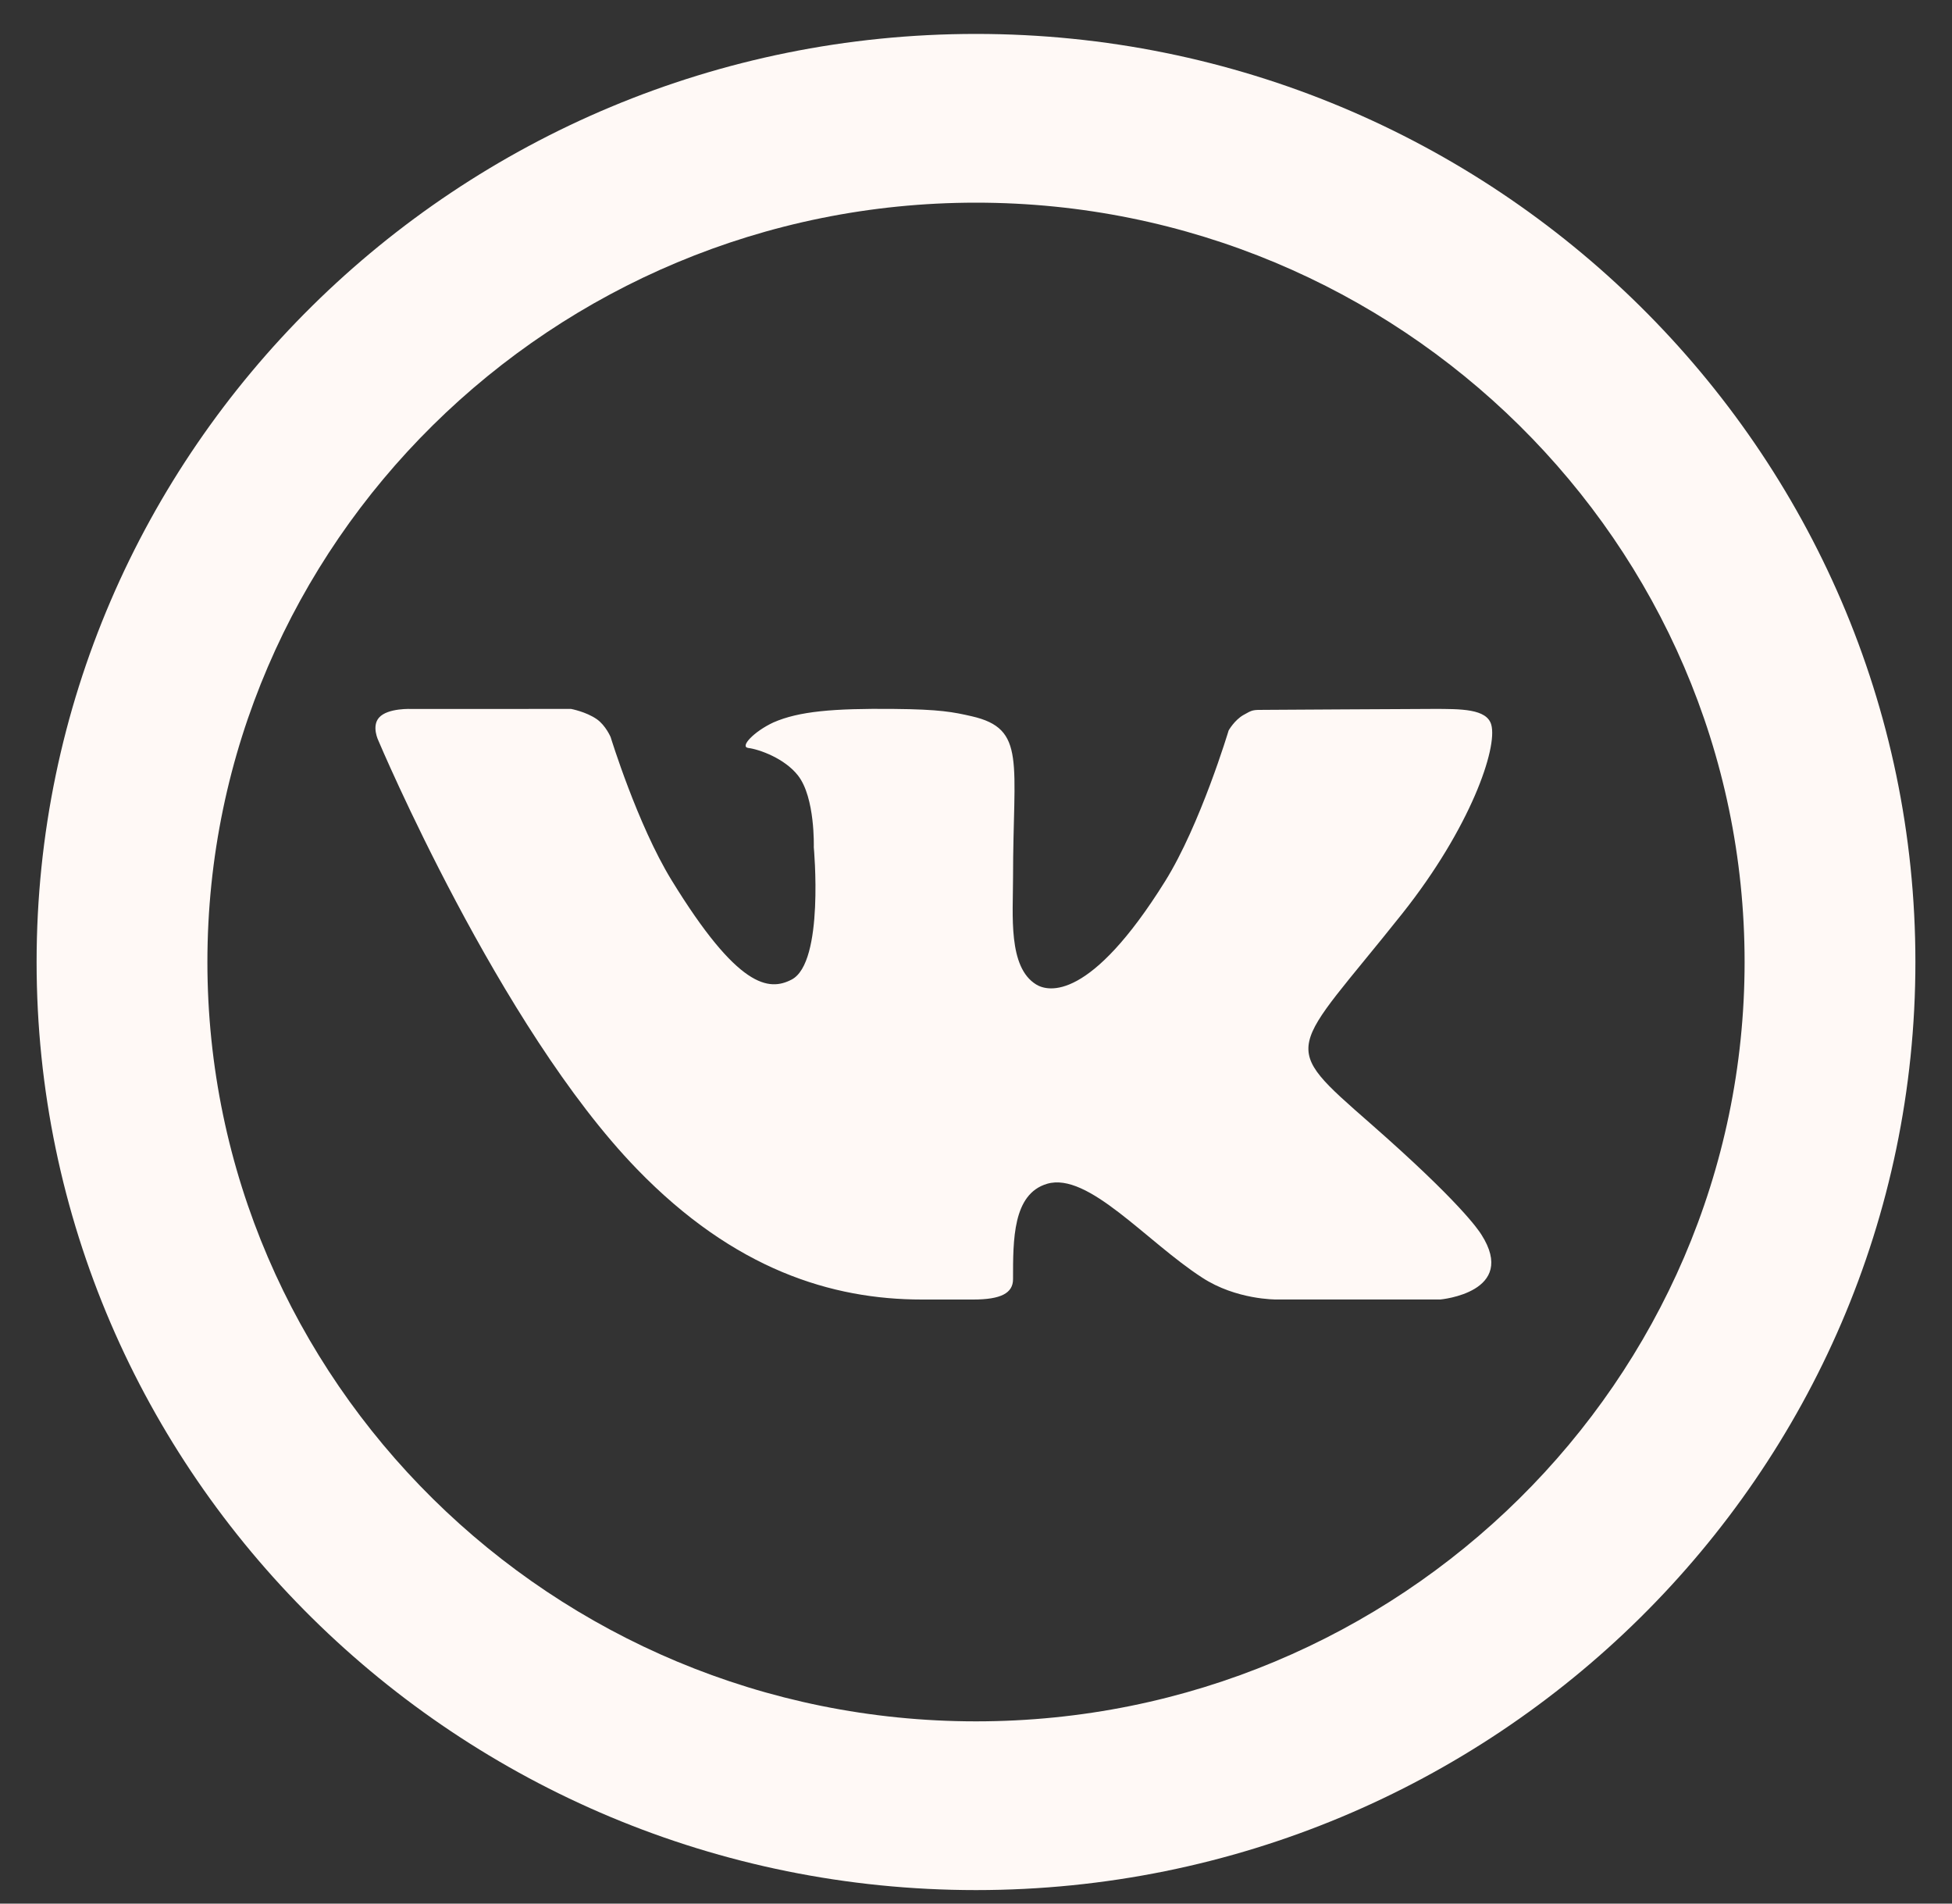
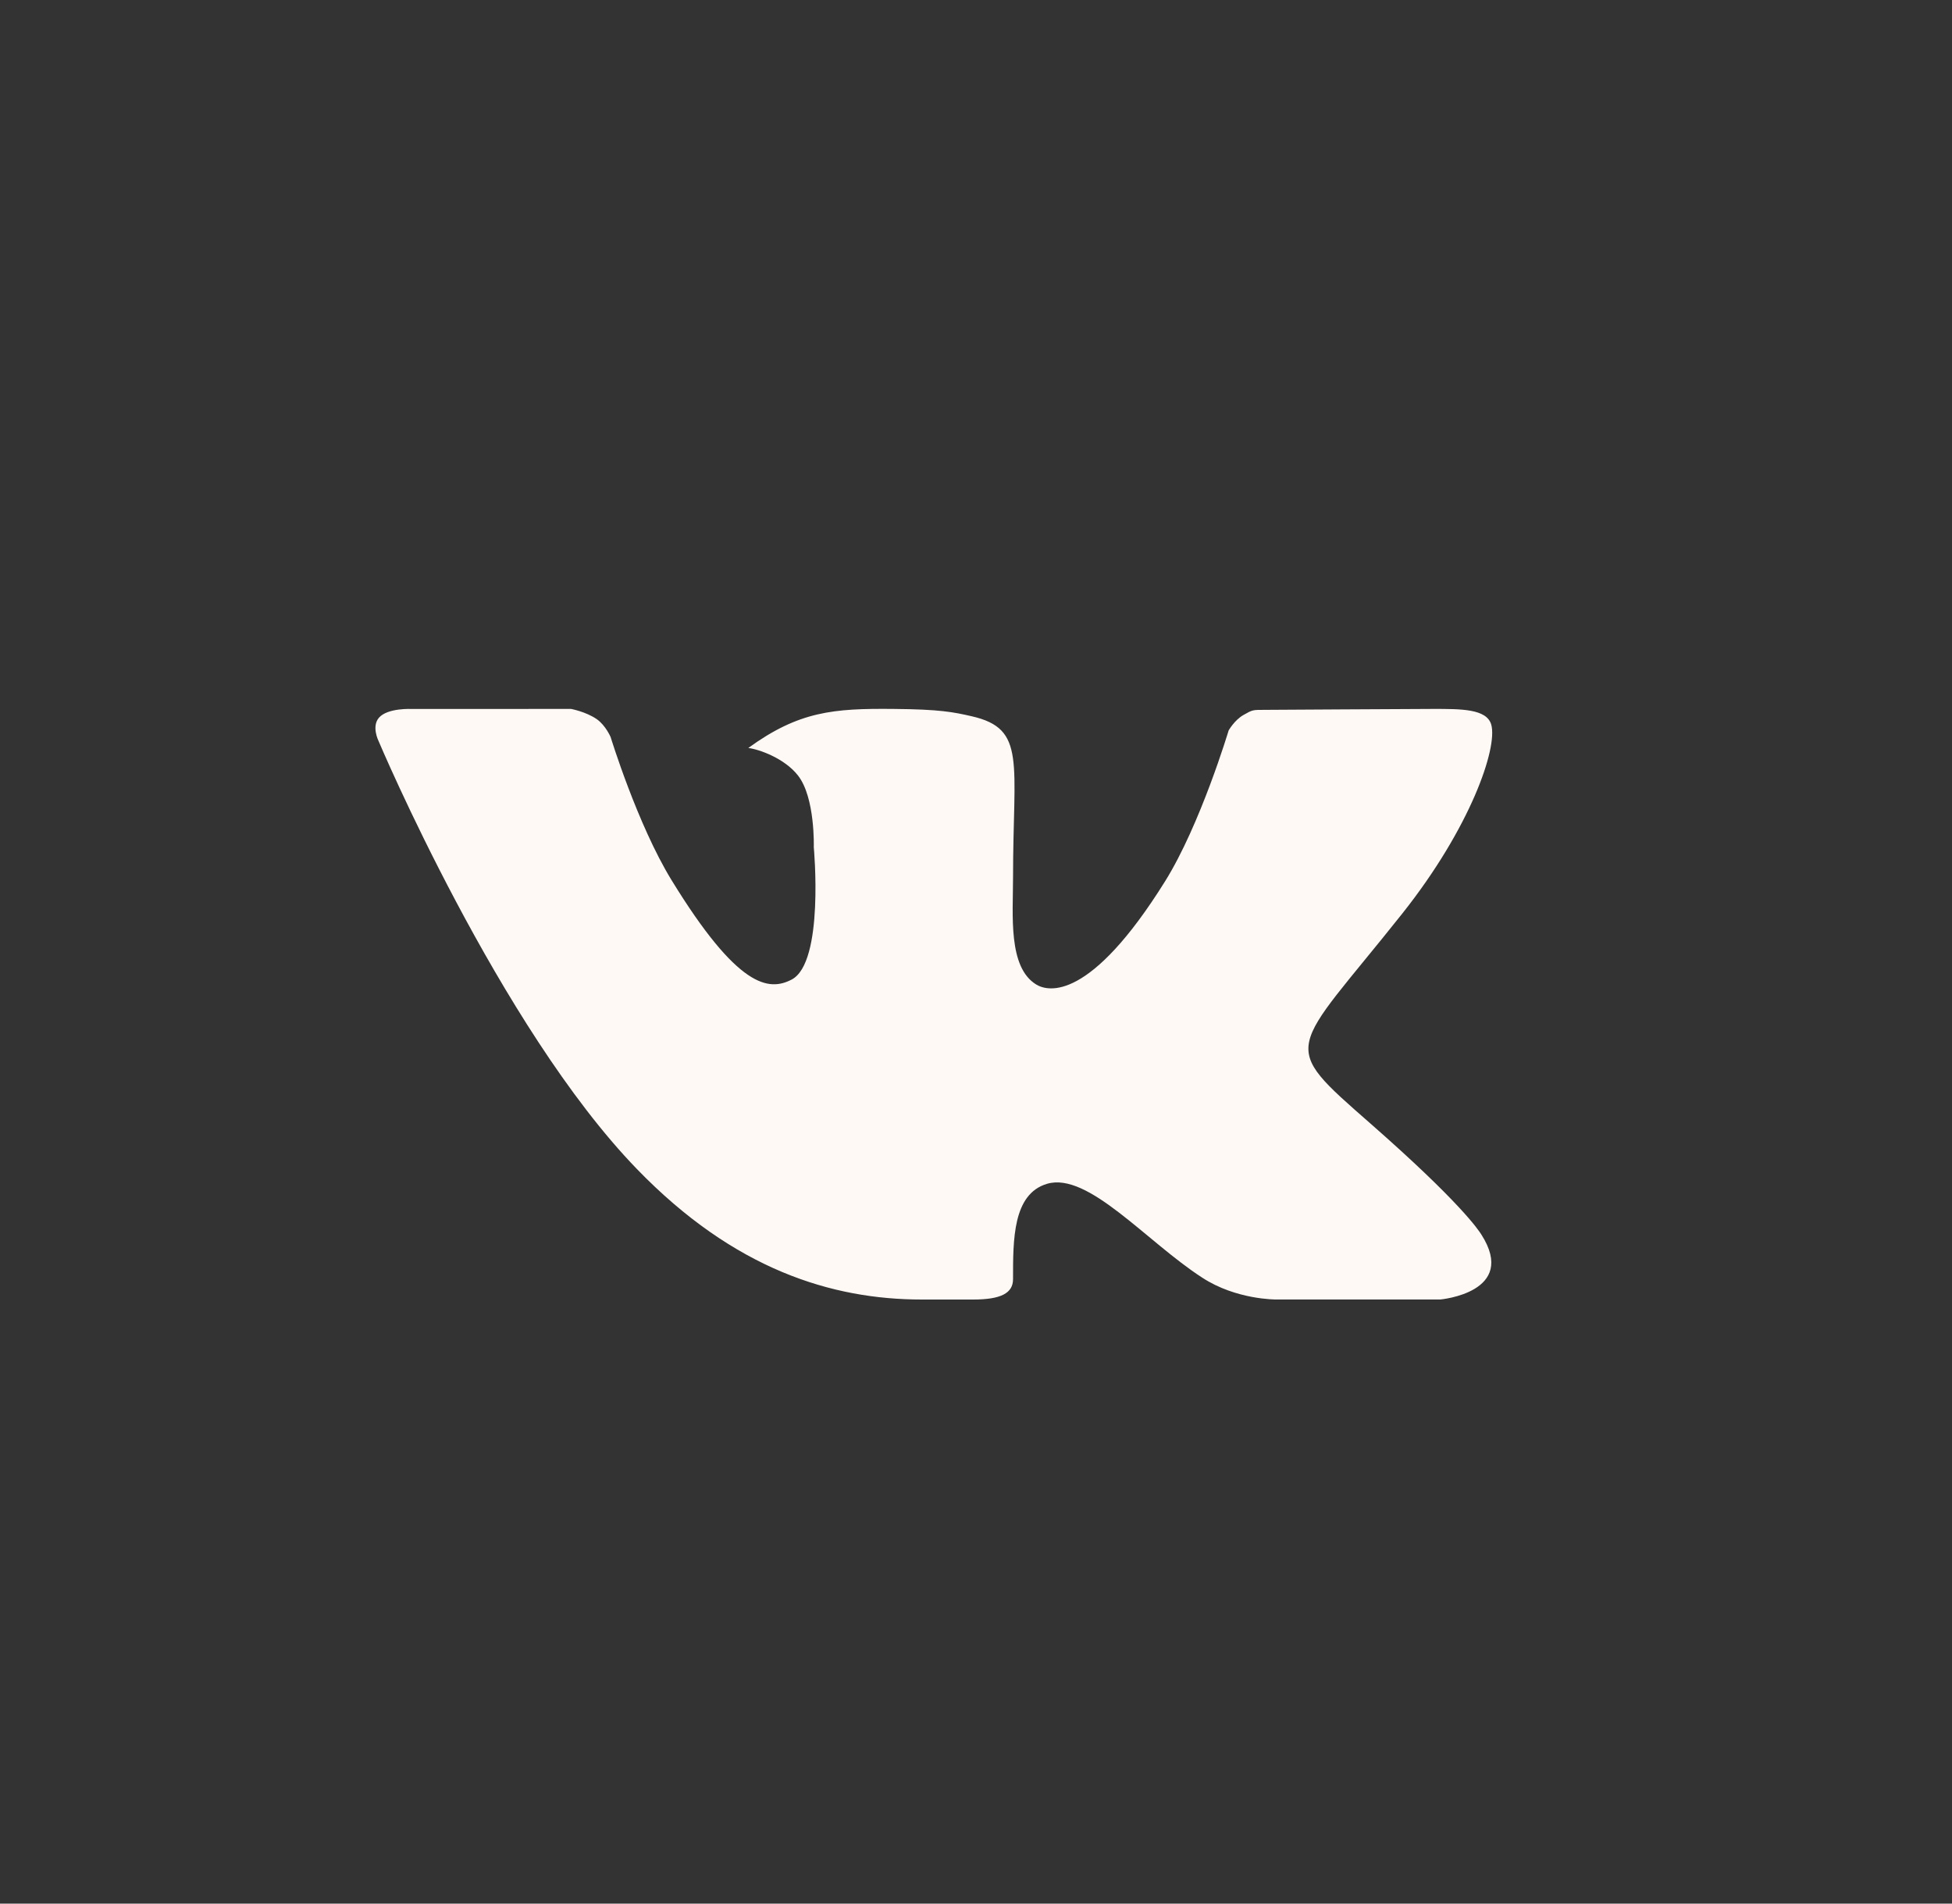
<svg xmlns="http://www.w3.org/2000/svg" width="40" height="39" viewBox="0 0 40 39" fill="none">
  <rect x="0" y="0" width="40" height="39" fill="#333333" stroke="none" />
  <g clip-path="url(#clip0_68_13)">
-     <path d="M28.087 23.022C29.914 24.624 30.294 25.195 30.356 25.293C31.113 26.479 29.517 26.623 29.517 26.623H26.151C26.151 26.623 25.332 26.632 24.633 26.174C23.491 25.436 22.297 24.004 21.456 24.253C20.752 24.462 20.759 25.402 20.759 26.207C20.759 26.494 20.509 26.624 19.942 26.624H18.891C17.047 26.624 15.048 26.011 13.053 23.952C10.23 21.041 7.755 15.176 7.755 15.176C7.755 15.176 7.608 14.88 7.768 14.701C7.948 14.499 8.439 14.525 8.439 14.525L11.702 14.524C11.702 14.524 12.009 14.581 12.229 14.734C12.411 14.861 12.513 15.101 12.513 15.101C12.513 15.101 13.061 16.888 13.759 18.028C15.123 20.253 15.757 20.309 16.22 20.07C16.897 19.723 16.676 17.357 16.676 17.357C16.676 17.357 16.707 16.342 16.353 15.889C16.081 15.539 15.561 15.352 15.334 15.324C15.15 15.3 15.457 14.982 15.848 14.801C16.371 14.571 17.082 14.512 18.309 14.524C19.264 14.532 19.539 14.589 19.911 14.674C21.037 14.931 20.759 15.607 20.759 17.983C20.759 18.745 20.653 19.815 21.234 20.17C21.484 20.323 22.343 20.51 23.873 18.058C24.599 16.895 25.177 14.965 25.177 14.965C25.177 14.965 25.296 14.753 25.481 14.648C25.67 14.541 25.665 14.543 25.925 14.543C26.185 14.543 28.789 14.524 29.36 14.524C29.931 14.524 30.467 14.518 30.559 14.848C30.691 15.323 30.138 16.95 28.735 18.717C26.431 21.616 26.174 21.345 28.087 23.022Z" fill="#FFF9F6" />
-     <path d="M20 38.723C9.385 38.723 0.75 30.193 0.75 19.709C0.75 9.225 9.385 0.695 20 0.695C30.615 0.695 39.25 9.225 39.25 19.709C39.25 30.193 30.615 38.723 20 38.723ZM20 4.152C11.316 4.152 4.25 11.131 4.25 19.709C4.25 28.287 11.316 35.266 20 35.266C28.684 35.266 35.75 28.287 35.75 19.709C35.75 11.131 28.684 4.152 20 4.152Z" fill="#FFF9F6" />
+     <path d="M28.087 23.022C29.914 24.624 30.294 25.195 30.356 25.293C31.113 26.479 29.517 26.623 29.517 26.623H26.151C26.151 26.623 25.332 26.632 24.633 26.174C23.491 25.436 22.297 24.004 21.456 24.253C20.752 24.462 20.759 25.402 20.759 26.207C20.759 26.494 20.509 26.624 19.942 26.624H18.891C17.047 26.624 15.048 26.011 13.053 23.952C10.23 21.041 7.755 15.176 7.755 15.176C7.755 15.176 7.608 14.88 7.768 14.701C7.948 14.499 8.439 14.525 8.439 14.525L11.702 14.524C11.702 14.524 12.009 14.581 12.229 14.734C12.411 14.861 12.513 15.101 12.513 15.101C12.513 15.101 13.061 16.888 13.759 18.028C15.123 20.253 15.757 20.309 16.22 20.07C16.897 19.723 16.676 17.357 16.676 17.357C16.676 17.357 16.707 16.342 16.353 15.889C16.081 15.539 15.561 15.352 15.334 15.324C16.371 14.571 17.082 14.512 18.309 14.524C19.264 14.532 19.539 14.589 19.911 14.674C21.037 14.931 20.759 15.607 20.759 17.983C20.759 18.745 20.653 19.815 21.234 20.17C21.484 20.323 22.343 20.51 23.873 18.058C24.599 16.895 25.177 14.965 25.177 14.965C25.177 14.965 25.296 14.753 25.481 14.648C25.67 14.541 25.665 14.543 25.925 14.543C26.185 14.543 28.789 14.524 29.36 14.524C29.931 14.524 30.467 14.518 30.559 14.848C30.691 15.323 30.138 16.95 28.735 18.717C26.431 21.616 26.174 21.345 28.087 23.022Z" fill="#FFF9F6" />
  </g>
  <defs>
    <clipPath id="clip0_68_13">
      <rect width="40" height="39" fill="white" />
    </clipPath>
  </defs>
</svg>